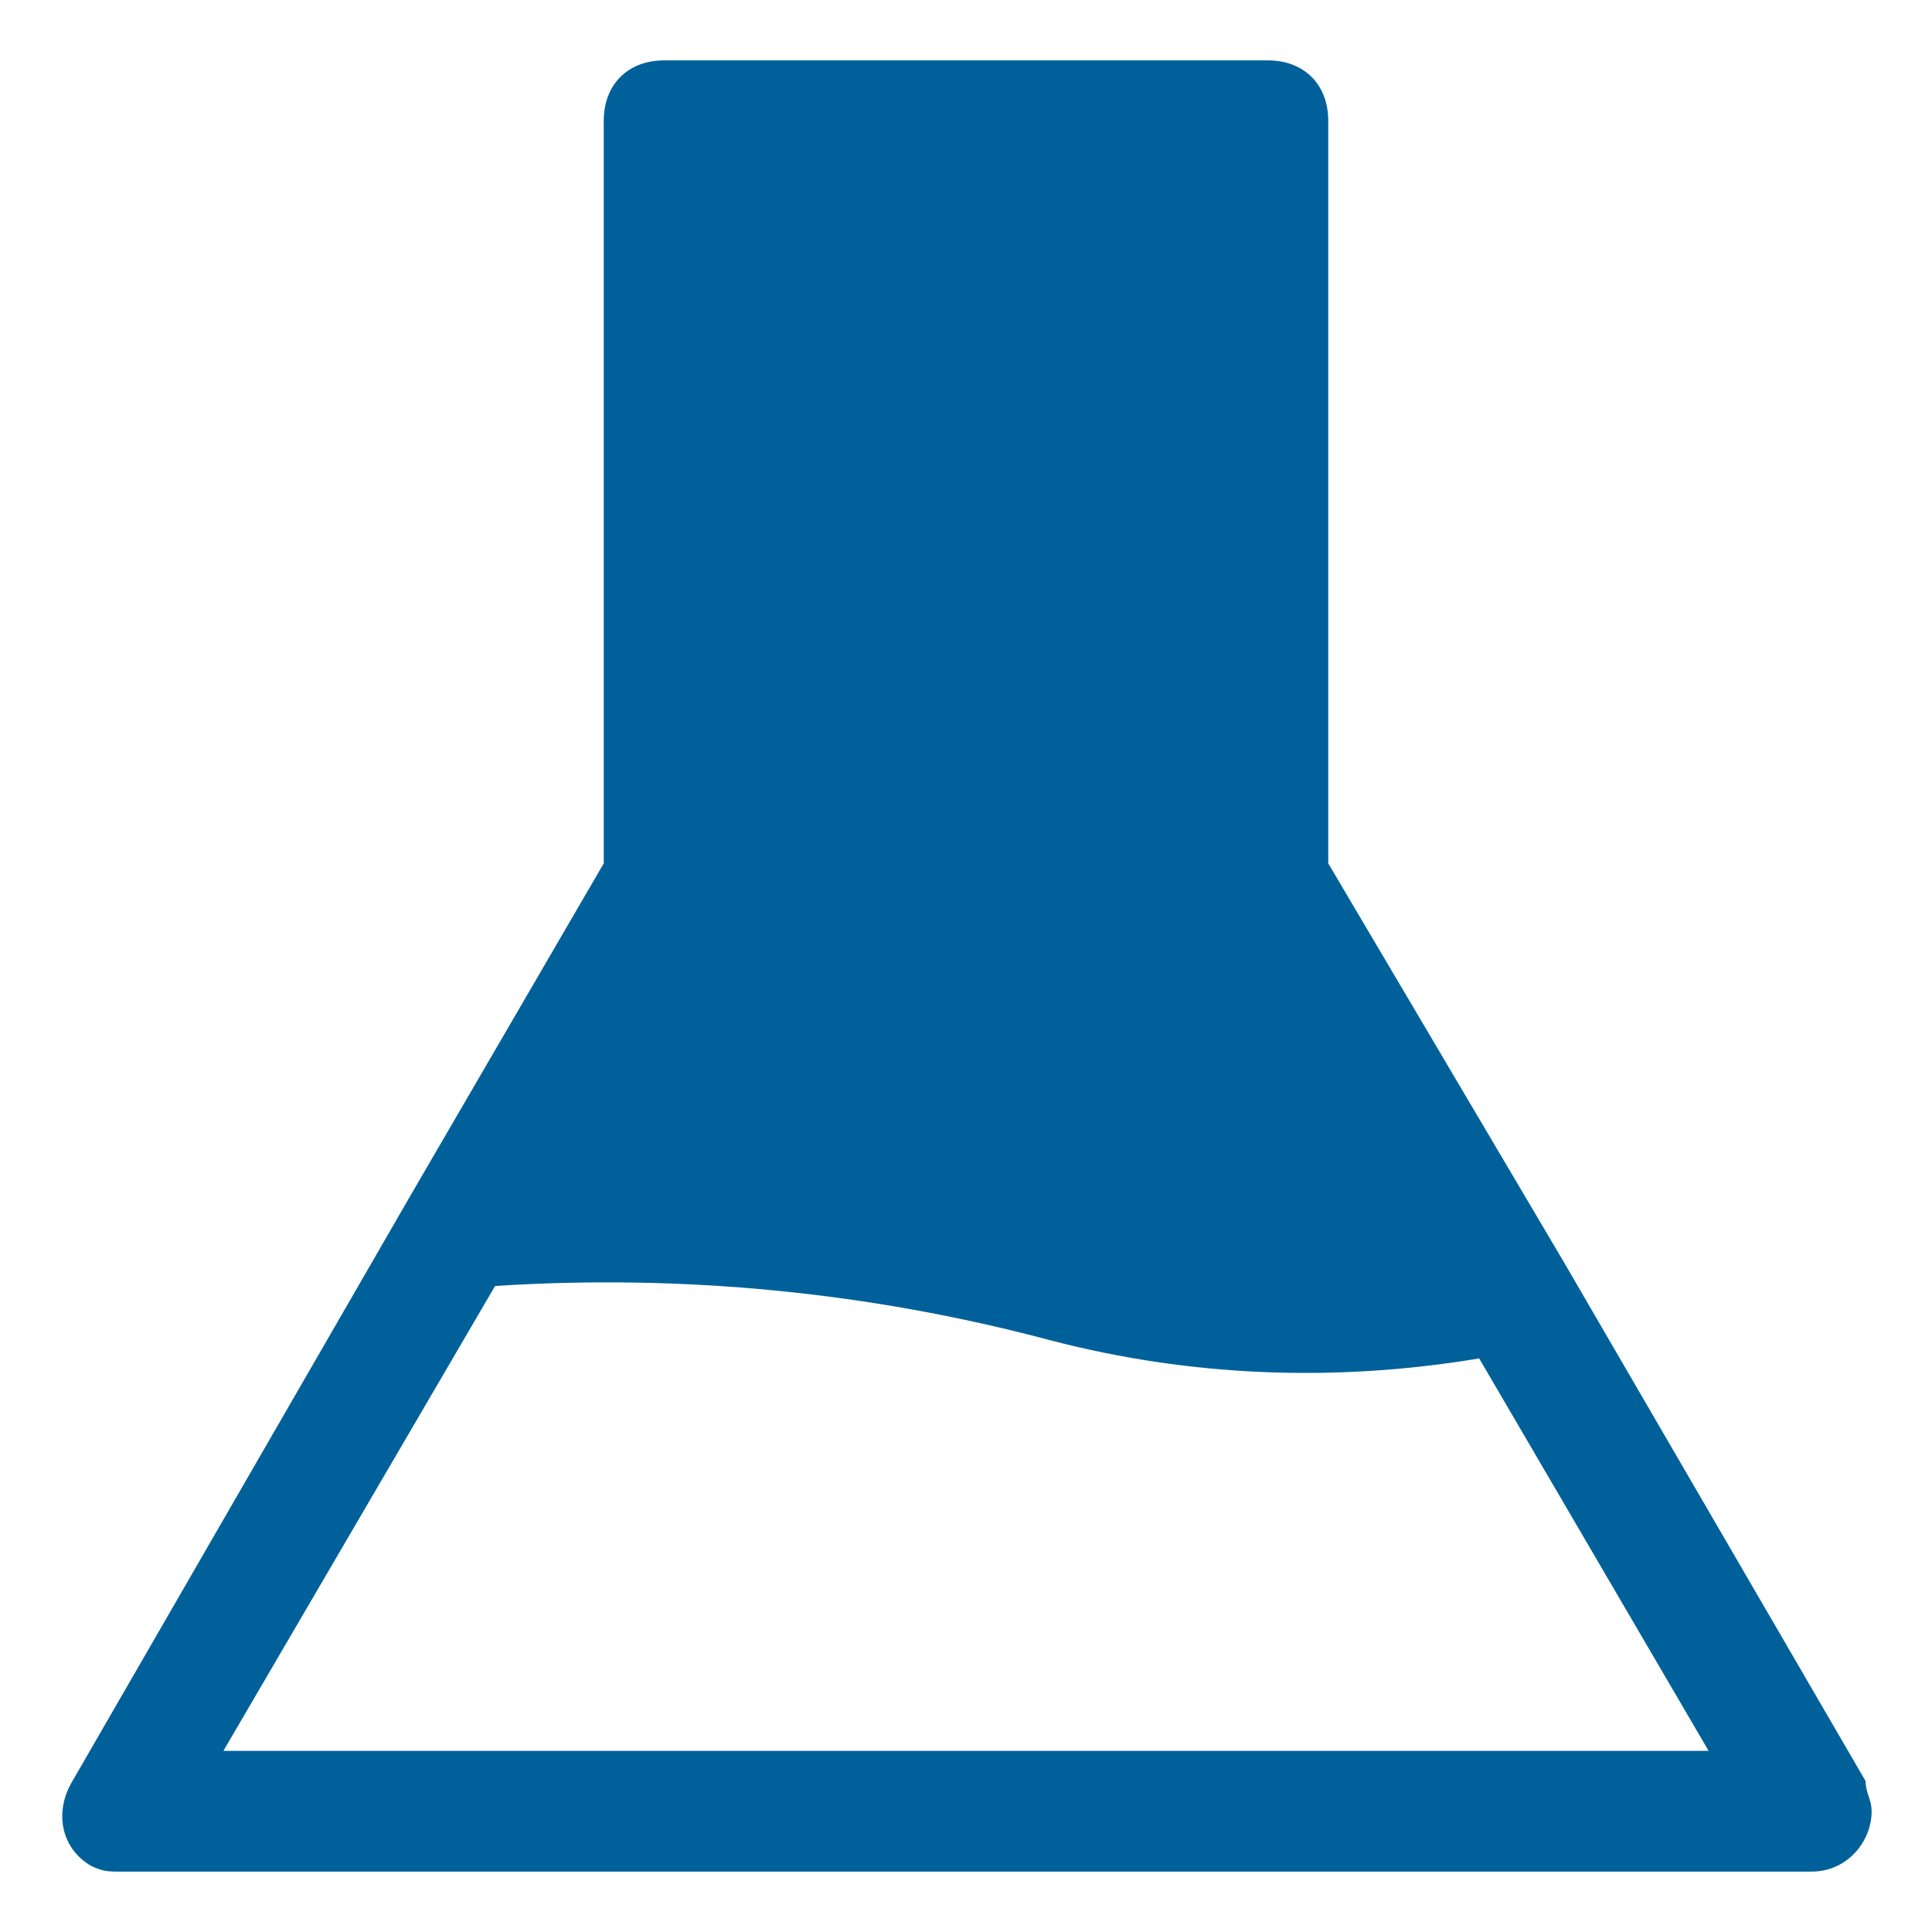
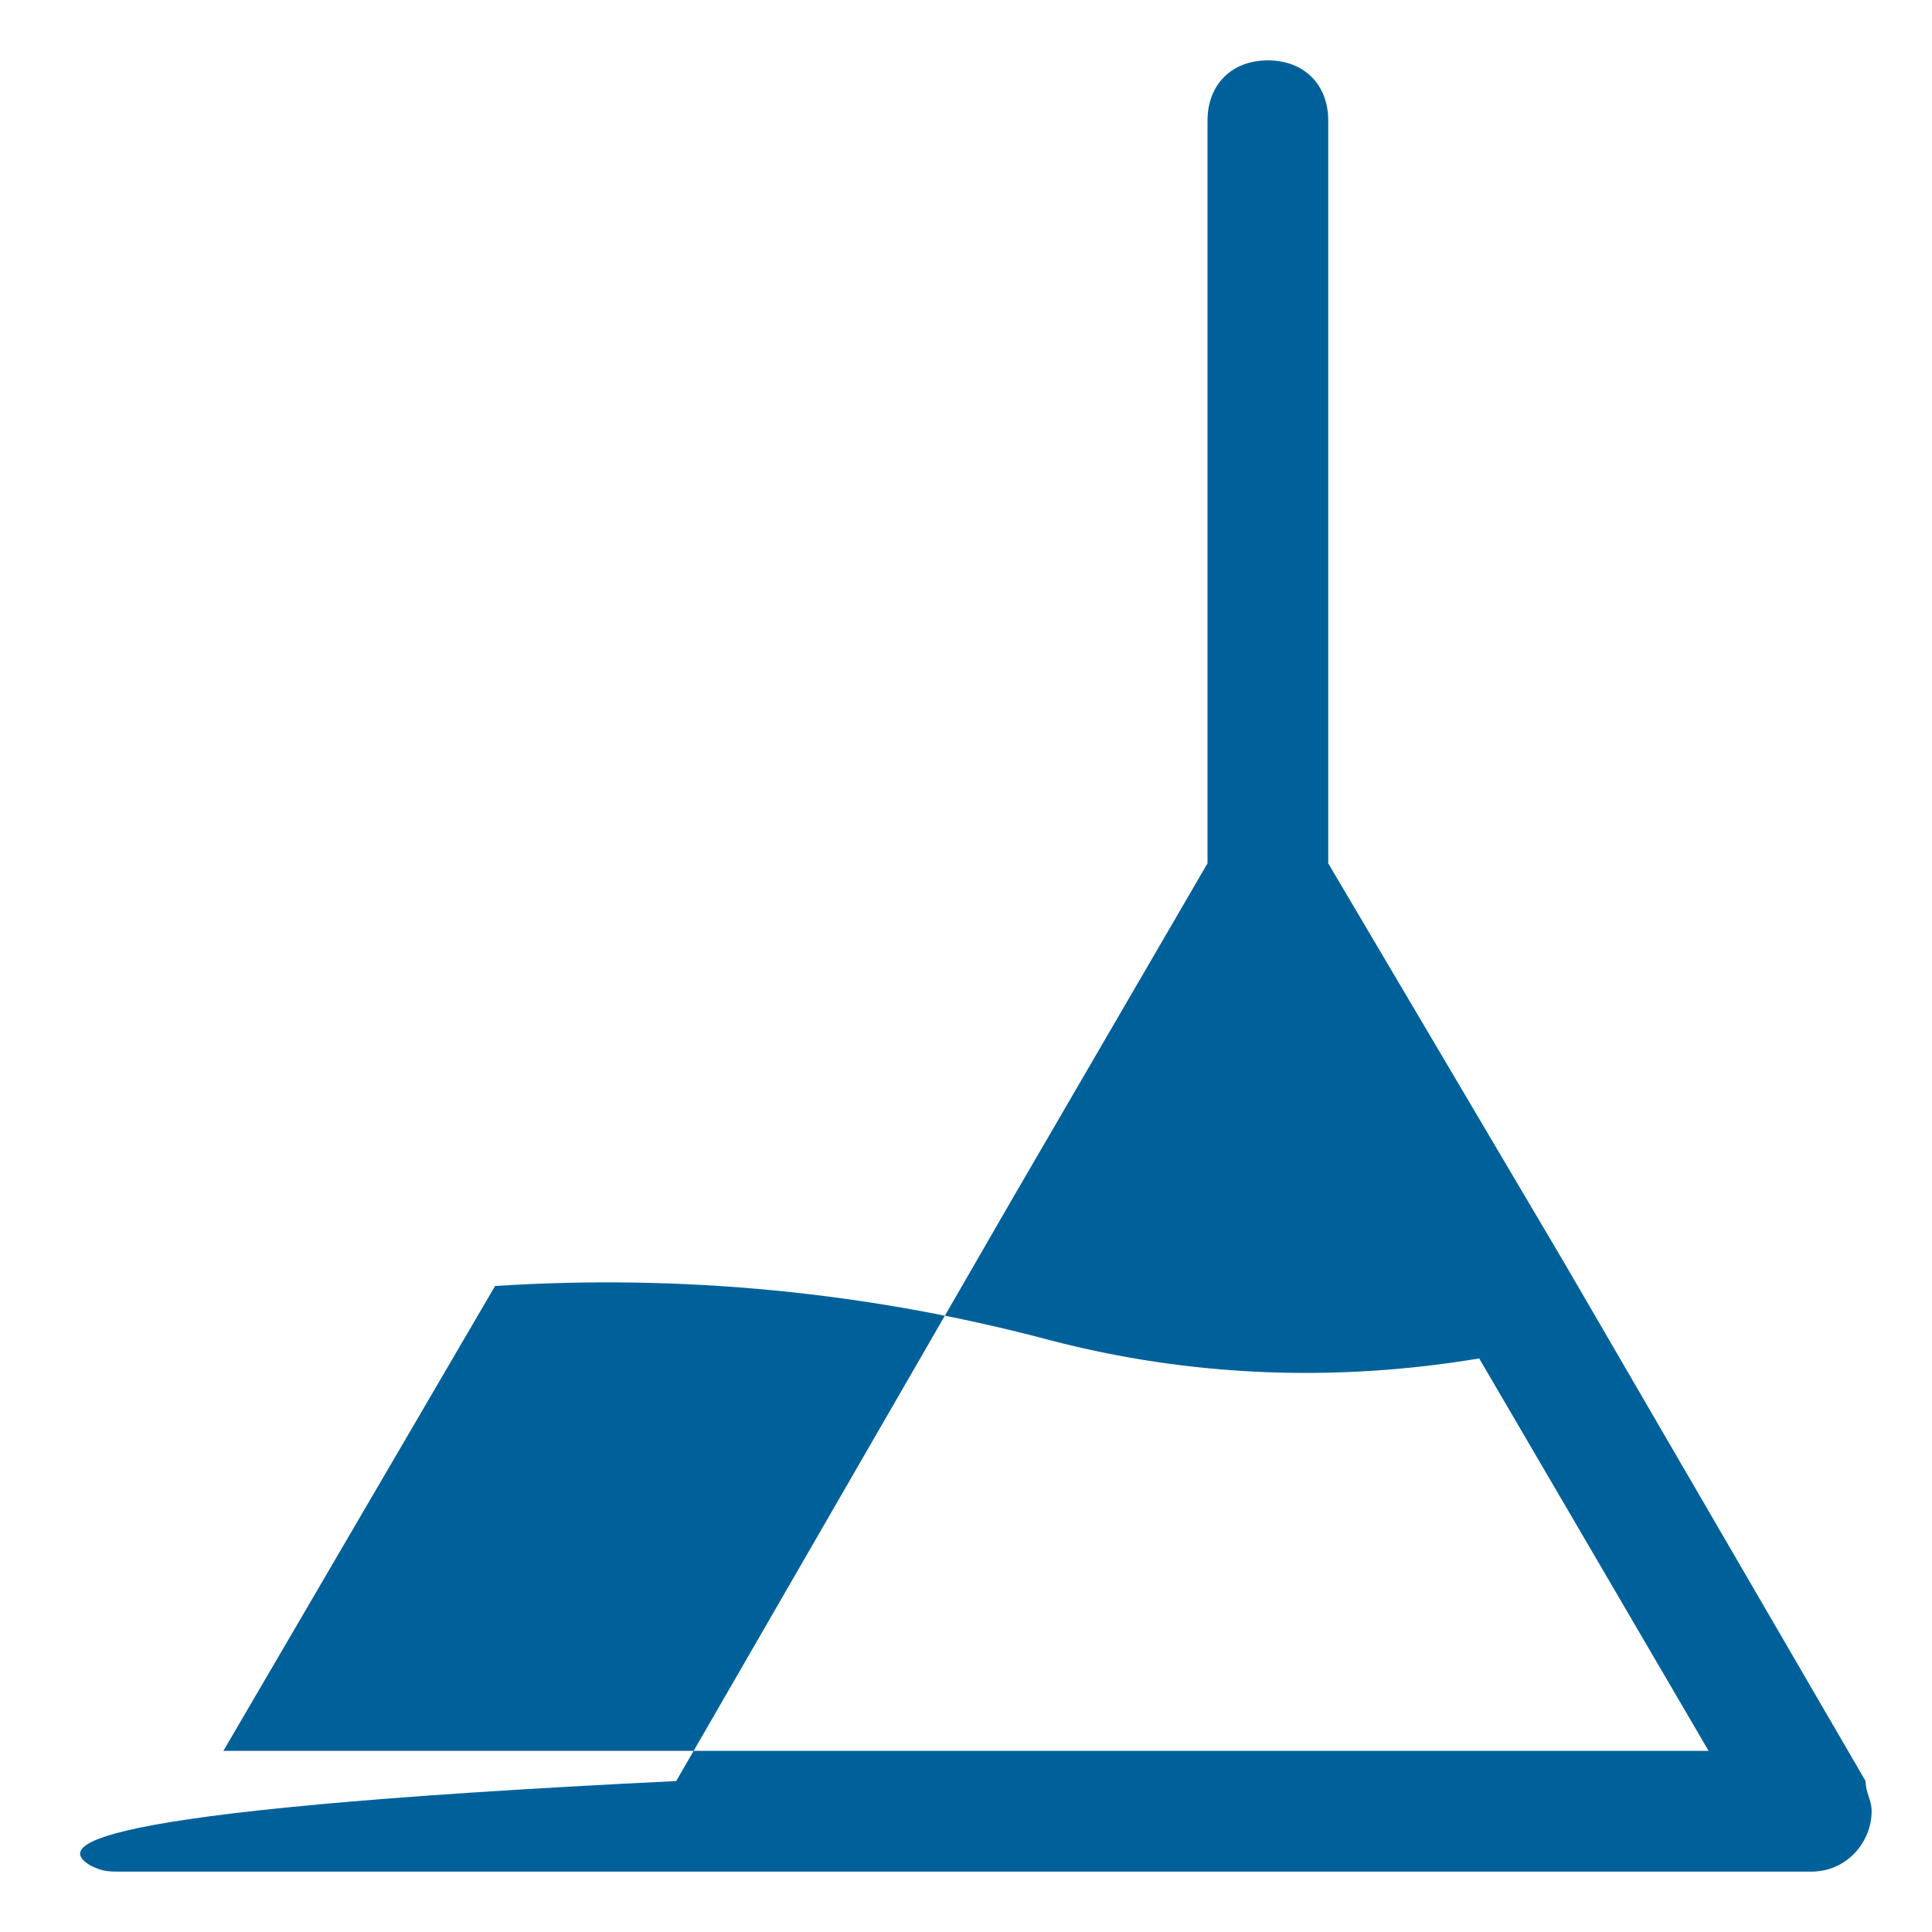
<svg xmlns="http://www.w3.org/2000/svg" version="1.1" id="Capa_1" x="0px" y="0px" viewBox="0 0 32 32" style="enable-background:new 0 0 32 32;" xml:space="preserve">
  <style type="text/css">
	.st0{fill:#00619A;}
</style>
  <g id="chemical">
-     <path class="st0" d="M30.9,29.5l-5-8.6L22,14.3V2c0-0.6-0.4-1-1-1H11c-0.6,0-1,0.4-1,1v12.3l-3.2,5.5l0,0l-5.6,9.7   C0.9,30,1,30.6,1.5,30.9C1.7,31,1.8,31,2,31h28c0.6,0,1-0.5,1-1C31,29.8,30.9,29.7,30.9,29.5z M3.7,29l4.5-7.7   c3.1-0.2,6.2,0.1,9.2,0.9c2.3,0.6,4.7,0.7,7.1,0.3l3.8,6.5H3.7z" />
+     <path class="st0" d="M30.9,29.5l-5-8.6L22,14.3V2c0-0.6-0.4-1-1-1c-0.6,0-1,0.4-1,1v12.3l-3.2,5.5l0,0l-5.6,9.7   C0.9,30,1,30.6,1.5,30.9C1.7,31,1.8,31,2,31h28c0.6,0,1-0.5,1-1C31,29.8,30.9,29.7,30.9,29.5z M3.7,29l4.5-7.7   c3.1-0.2,6.2,0.1,9.2,0.9c2.3,0.6,4.7,0.7,7.1,0.3l3.8,6.5H3.7z" />
  </g>
</svg>